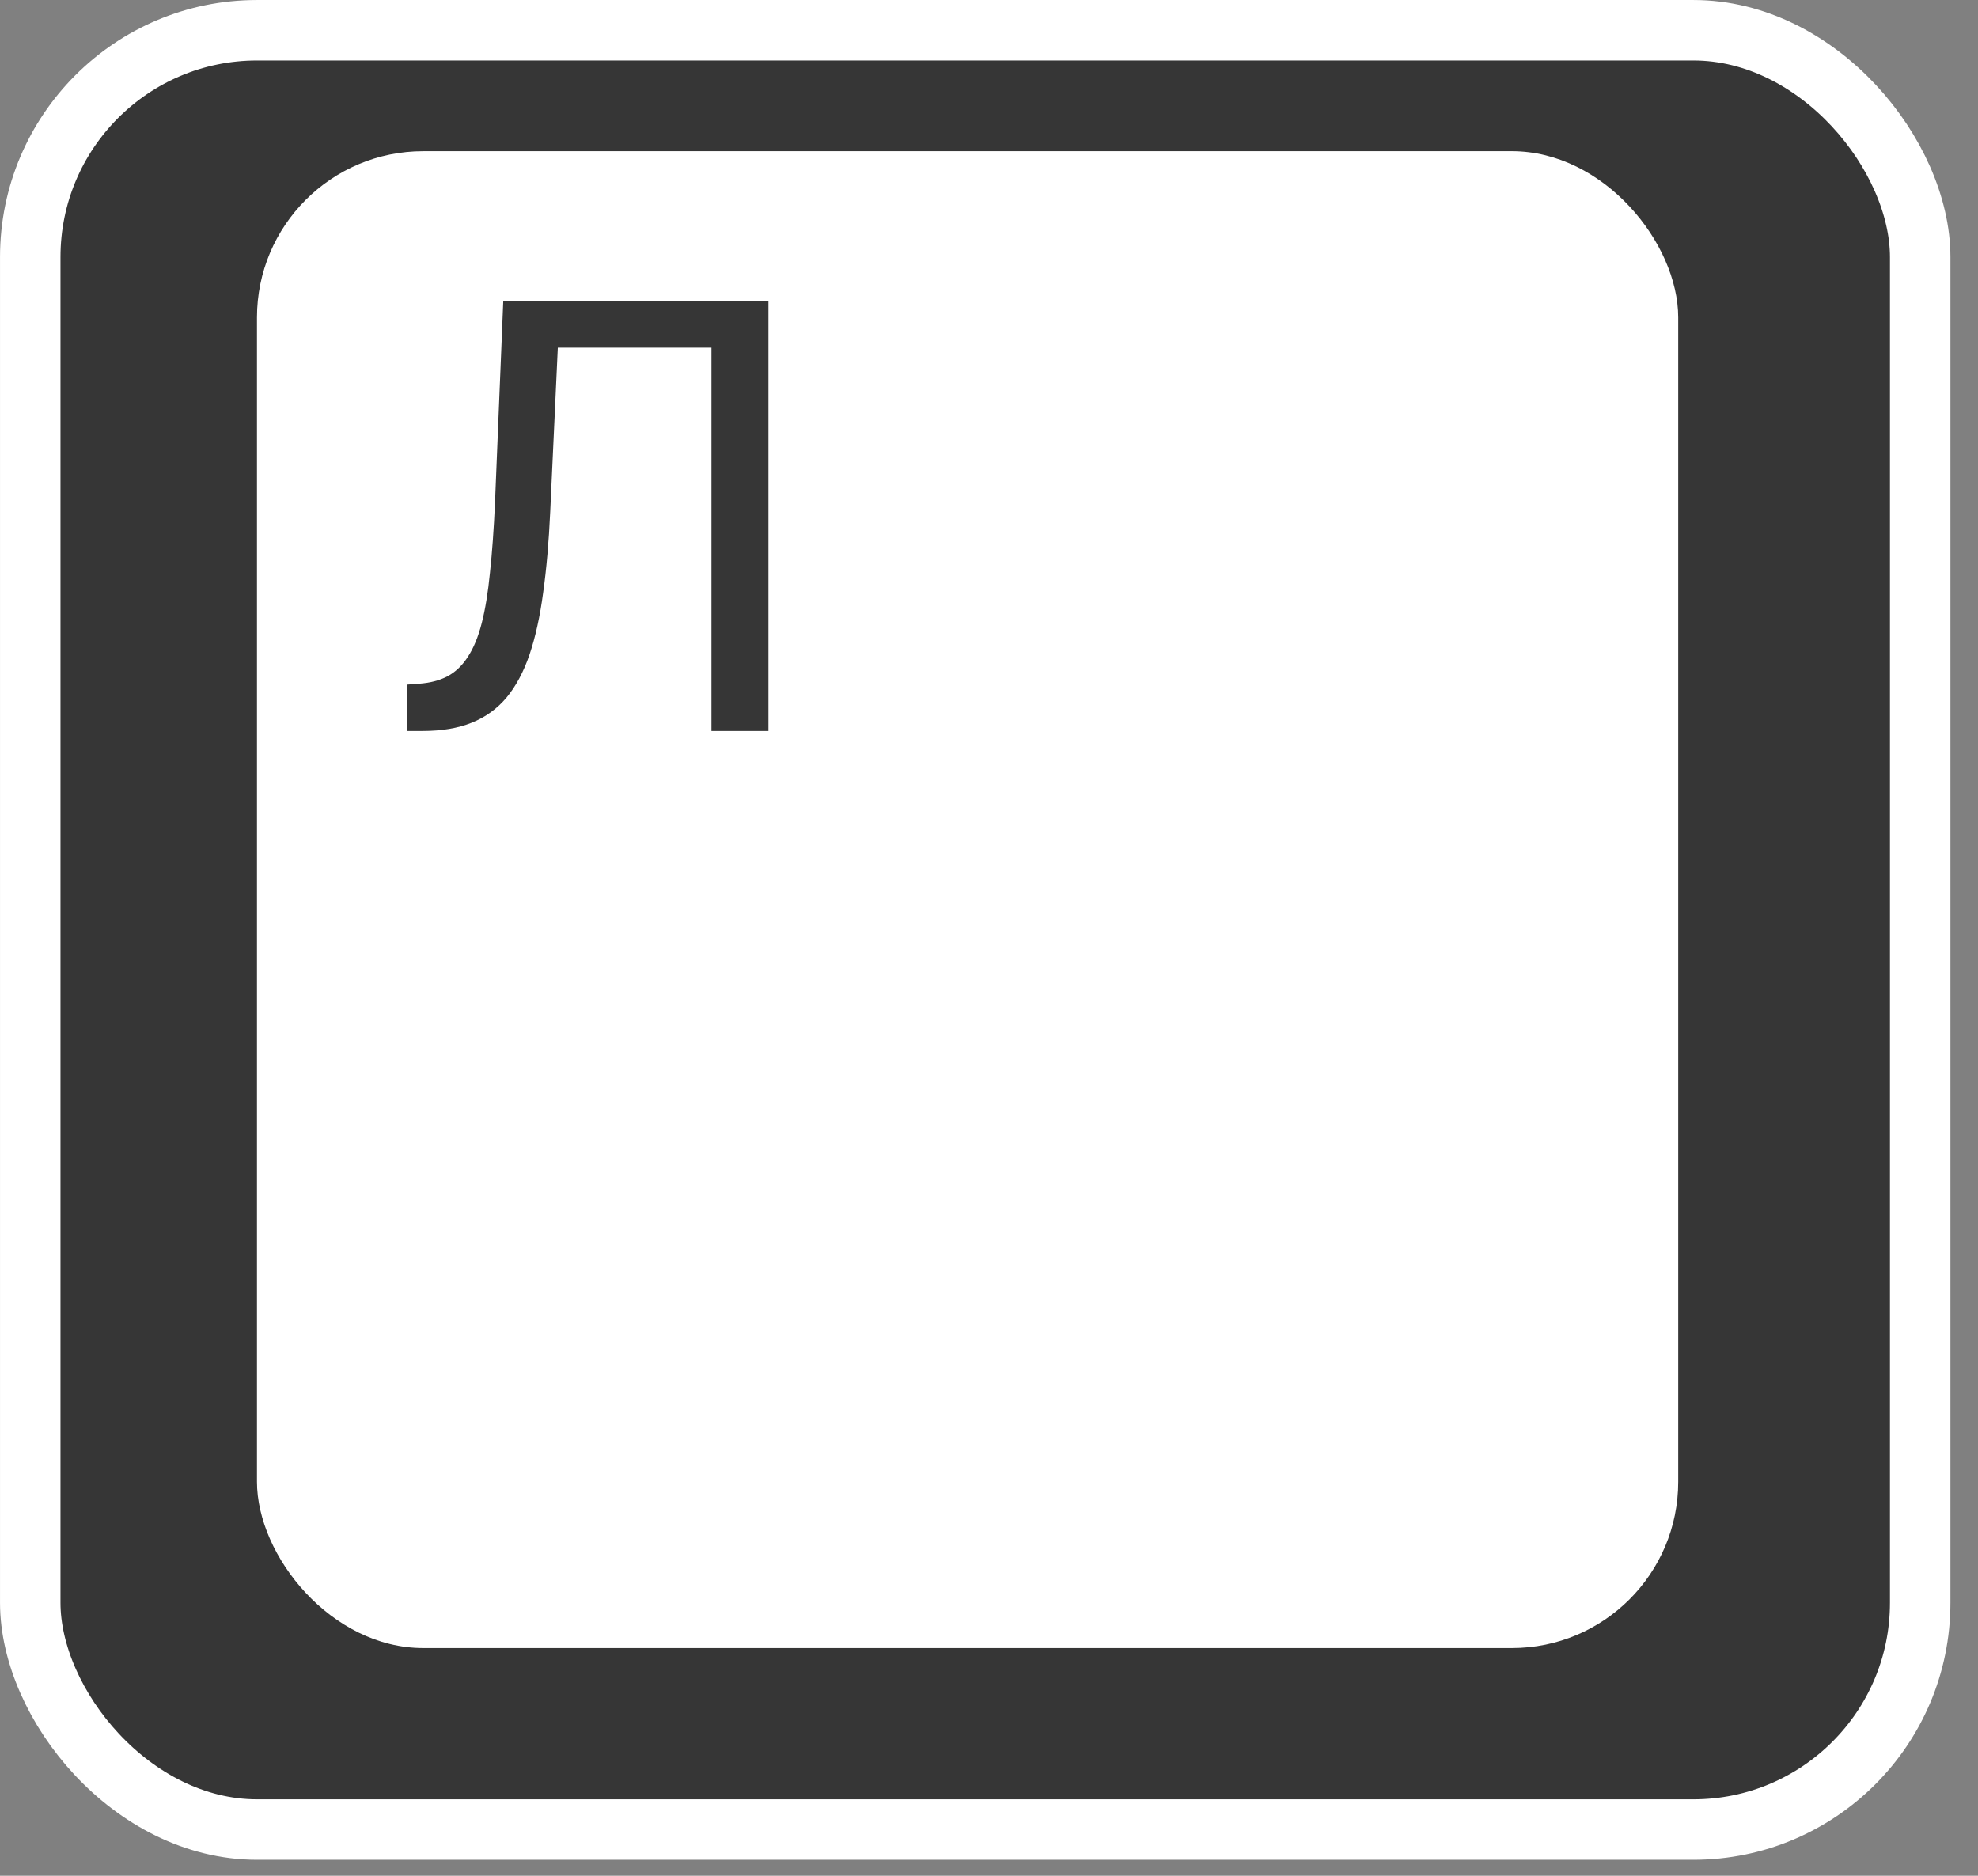
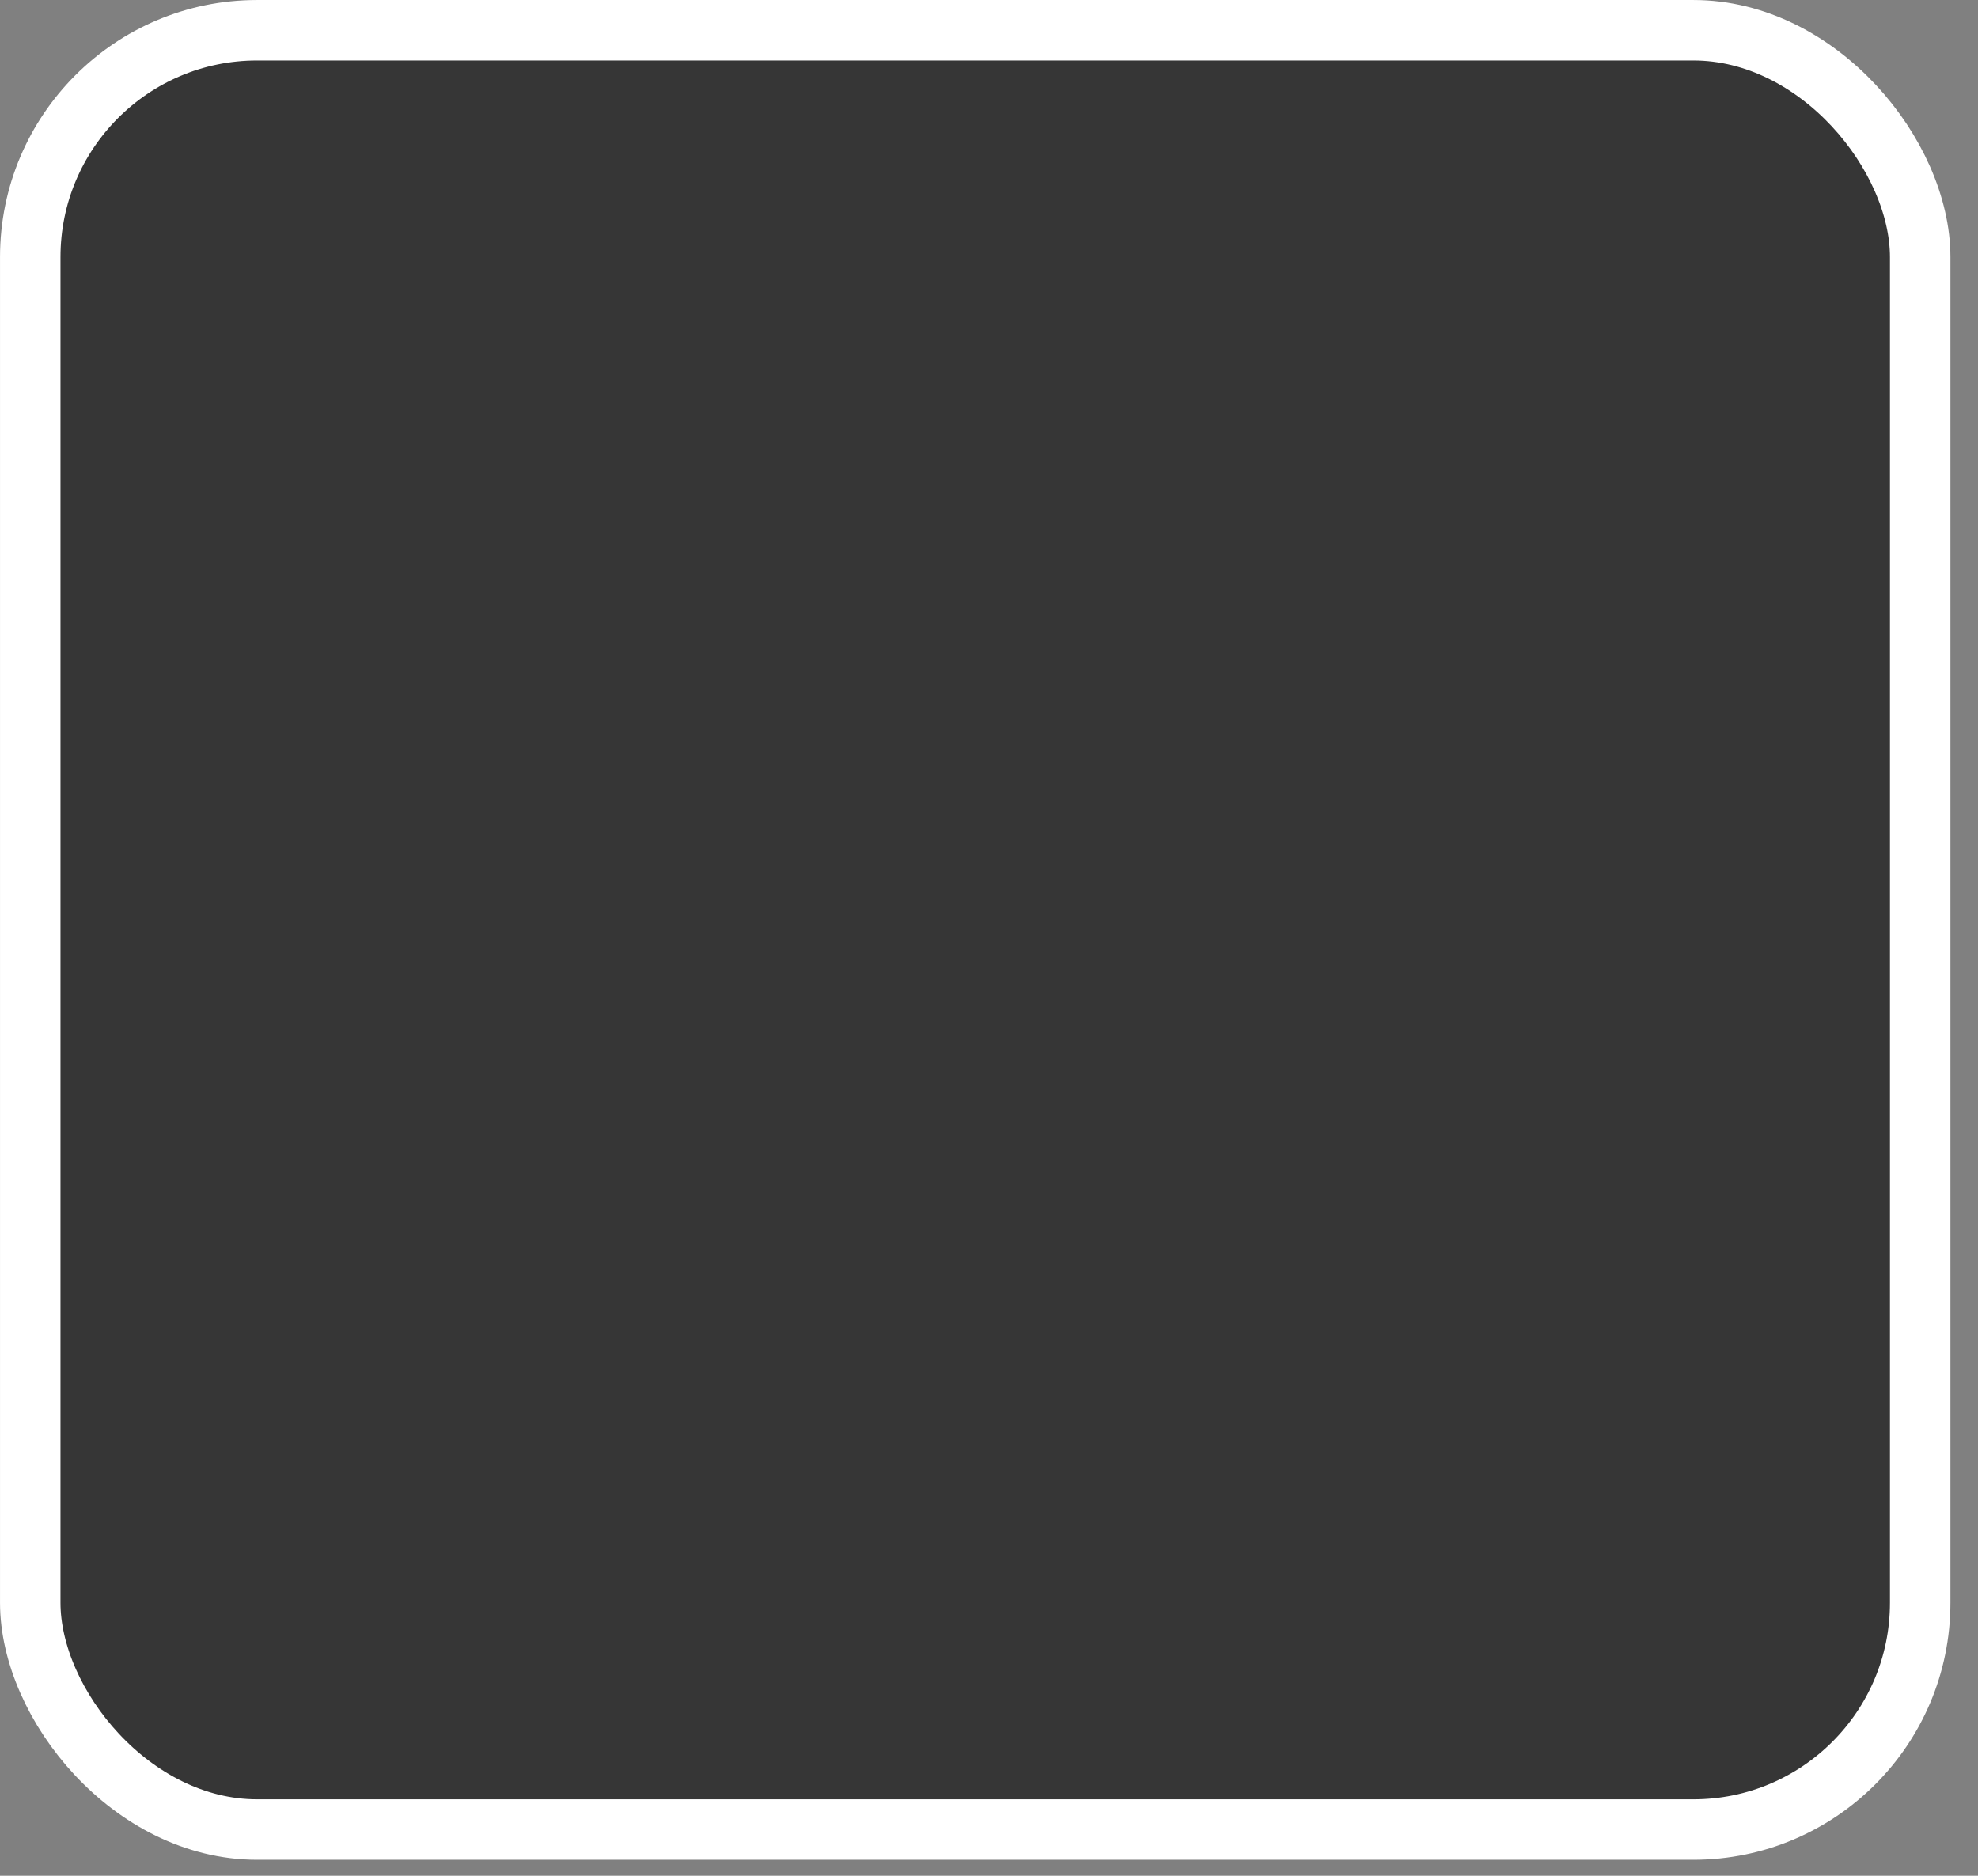
<svg xmlns="http://www.w3.org/2000/svg" width="58" height="55" viewBox="0 0 58 55" fill="none">
  <rect x="0" y="0" width="58" height="55" fill="#808080" stroke="none" />
  <rect x="0.887" y="0.887" width="55.418" height="52.758" rx="6.65" fill="#363636" stroke="white" stroke-width="1.773" />
-   <rect x="7.535" y="4.433" width="41.675" height="43.891" rx="4.877" fill="white" />
-   <path d="M21.096 8.825V10.194H15.329V8.825H21.096ZM22.533 8.825V21.433H20.862V8.825H22.533ZM14.757 8.825H16.42L16.134 14.999C16.094 15.888 16.024 16.682 15.926 17.381C15.834 18.073 15.701 18.677 15.528 19.19C15.355 19.698 15.13 20.12 14.852 20.455C14.575 20.784 14.235 21.029 13.831 21.191C13.432 21.352 12.953 21.433 12.393 21.433H11.943V20.074L12.289 20.048C12.613 20.025 12.89 19.952 13.121 19.831C13.357 19.704 13.556 19.514 13.718 19.26C13.886 19.006 14.021 18.677 14.125 18.273C14.229 17.868 14.31 17.375 14.367 16.792C14.431 16.203 14.48 15.516 14.515 14.731L14.757 8.825Z" fill="#363636" />
</svg>